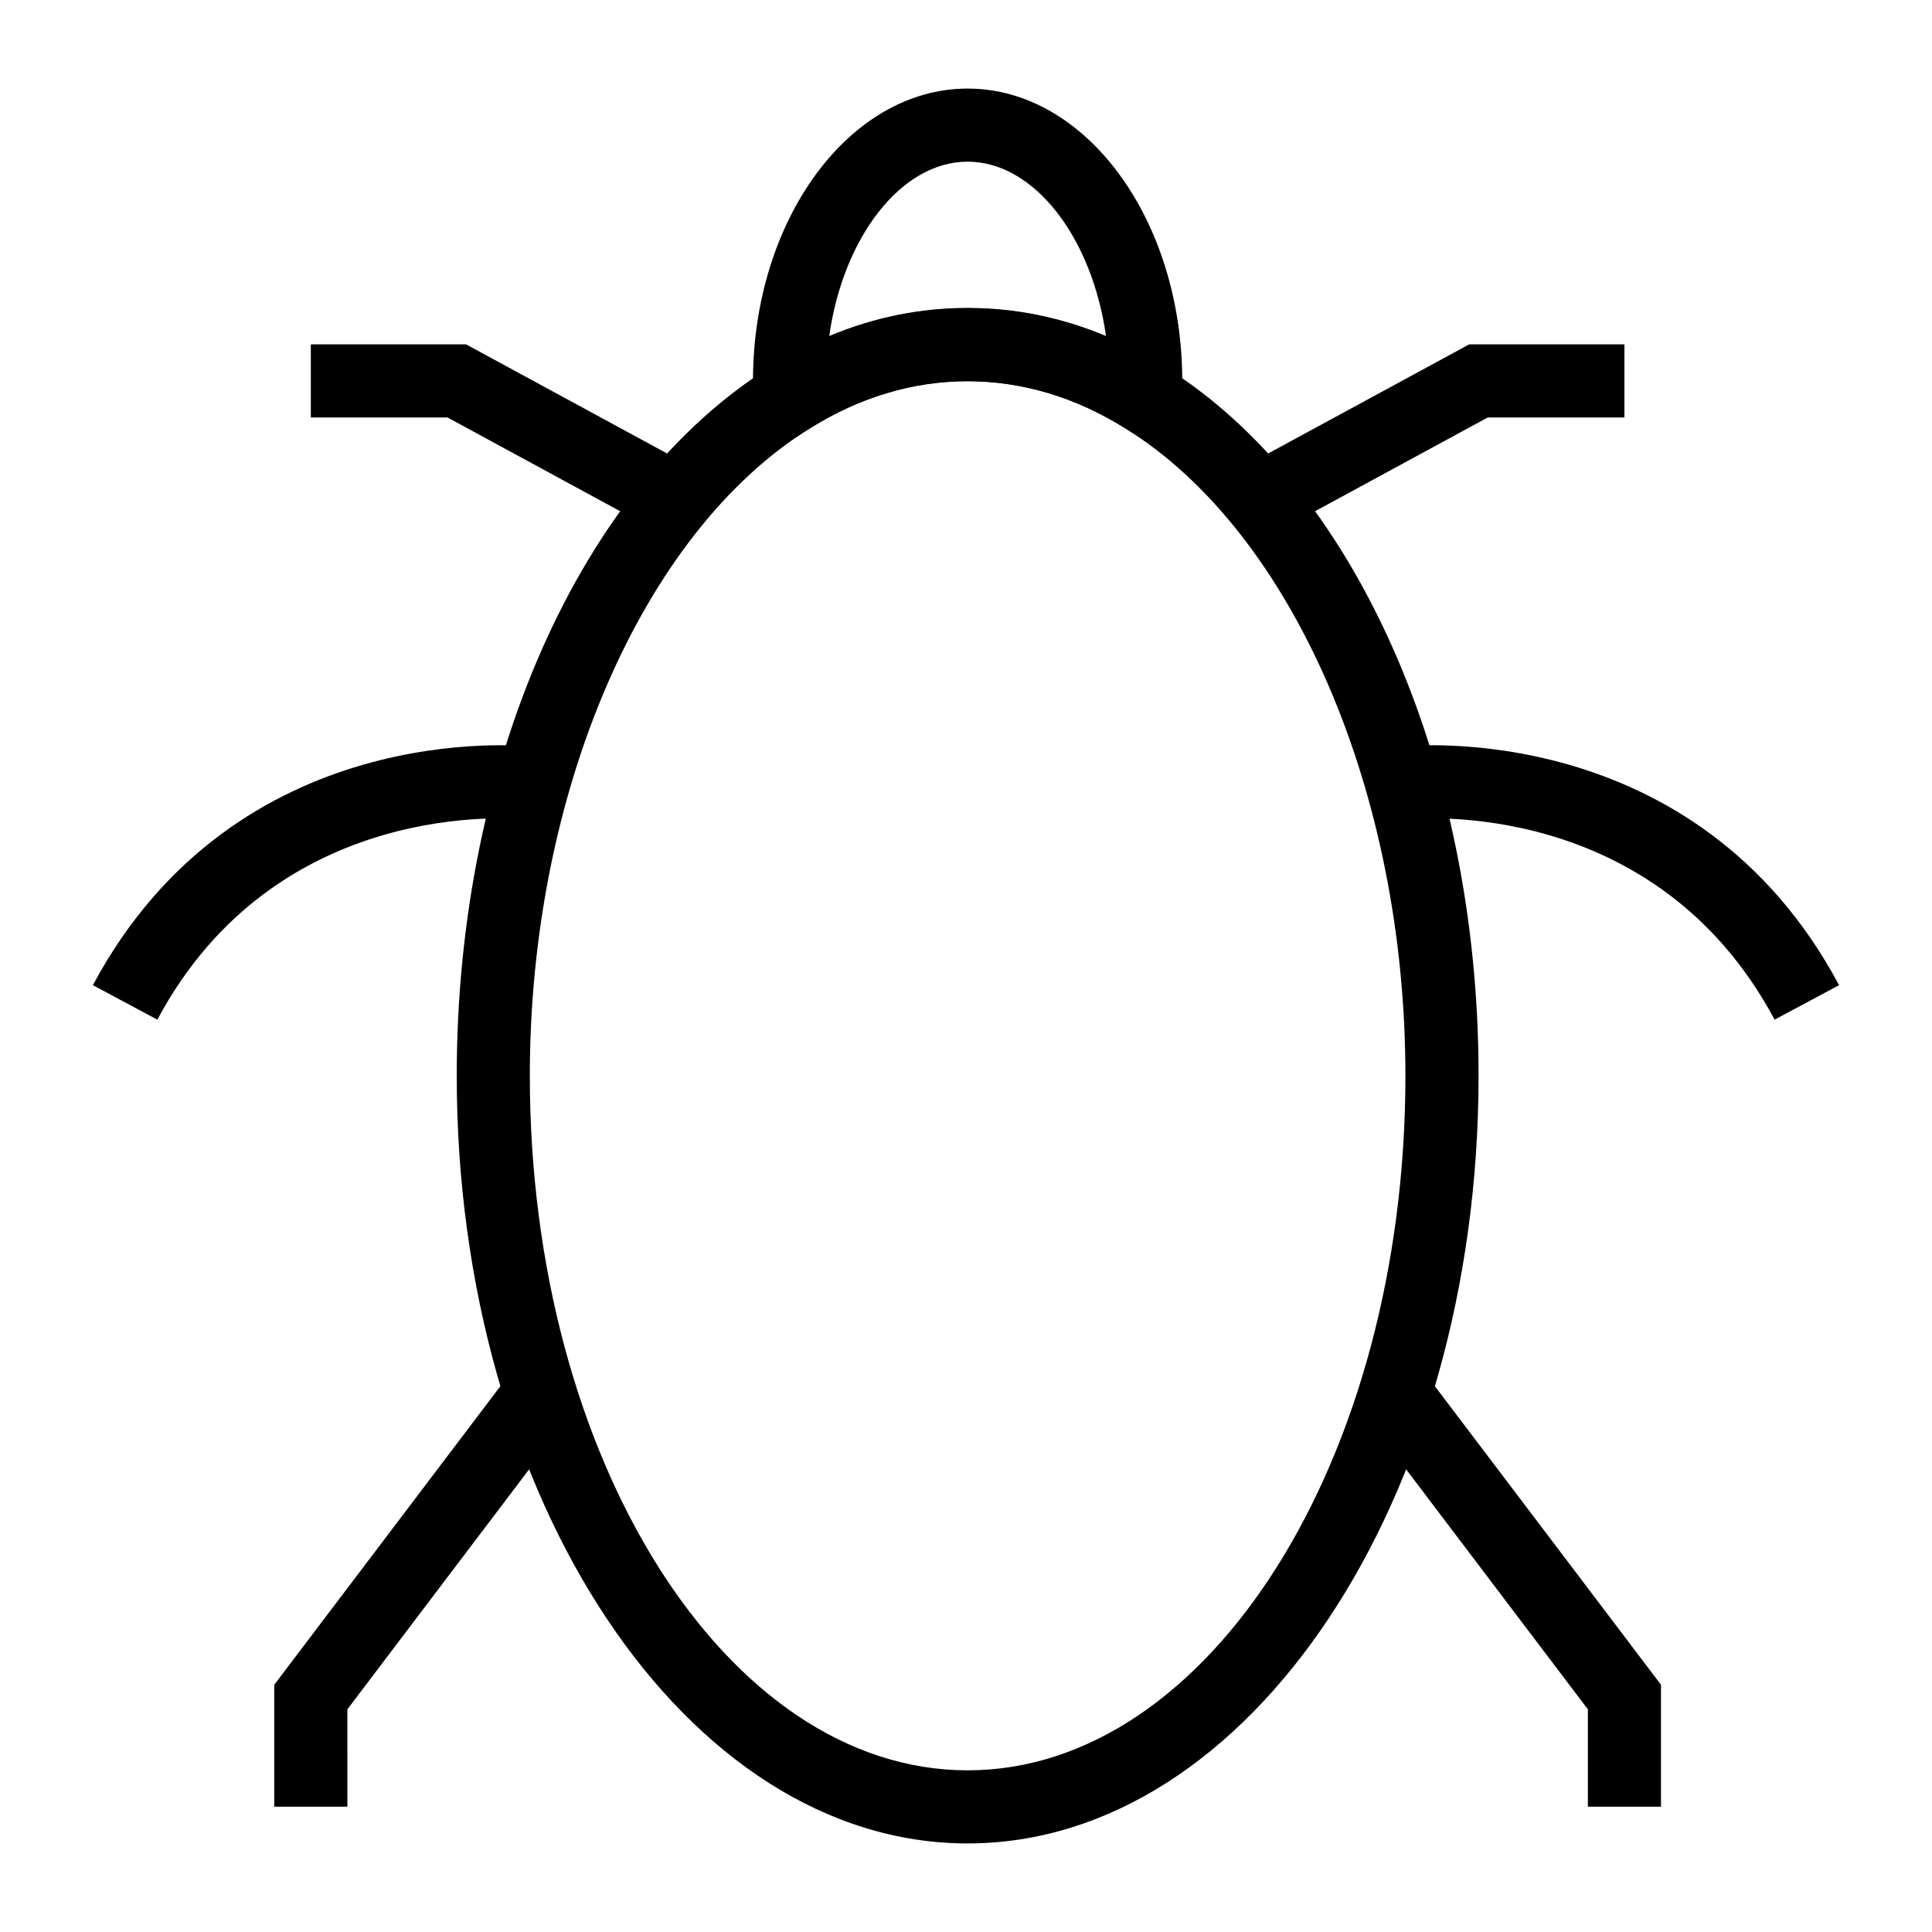
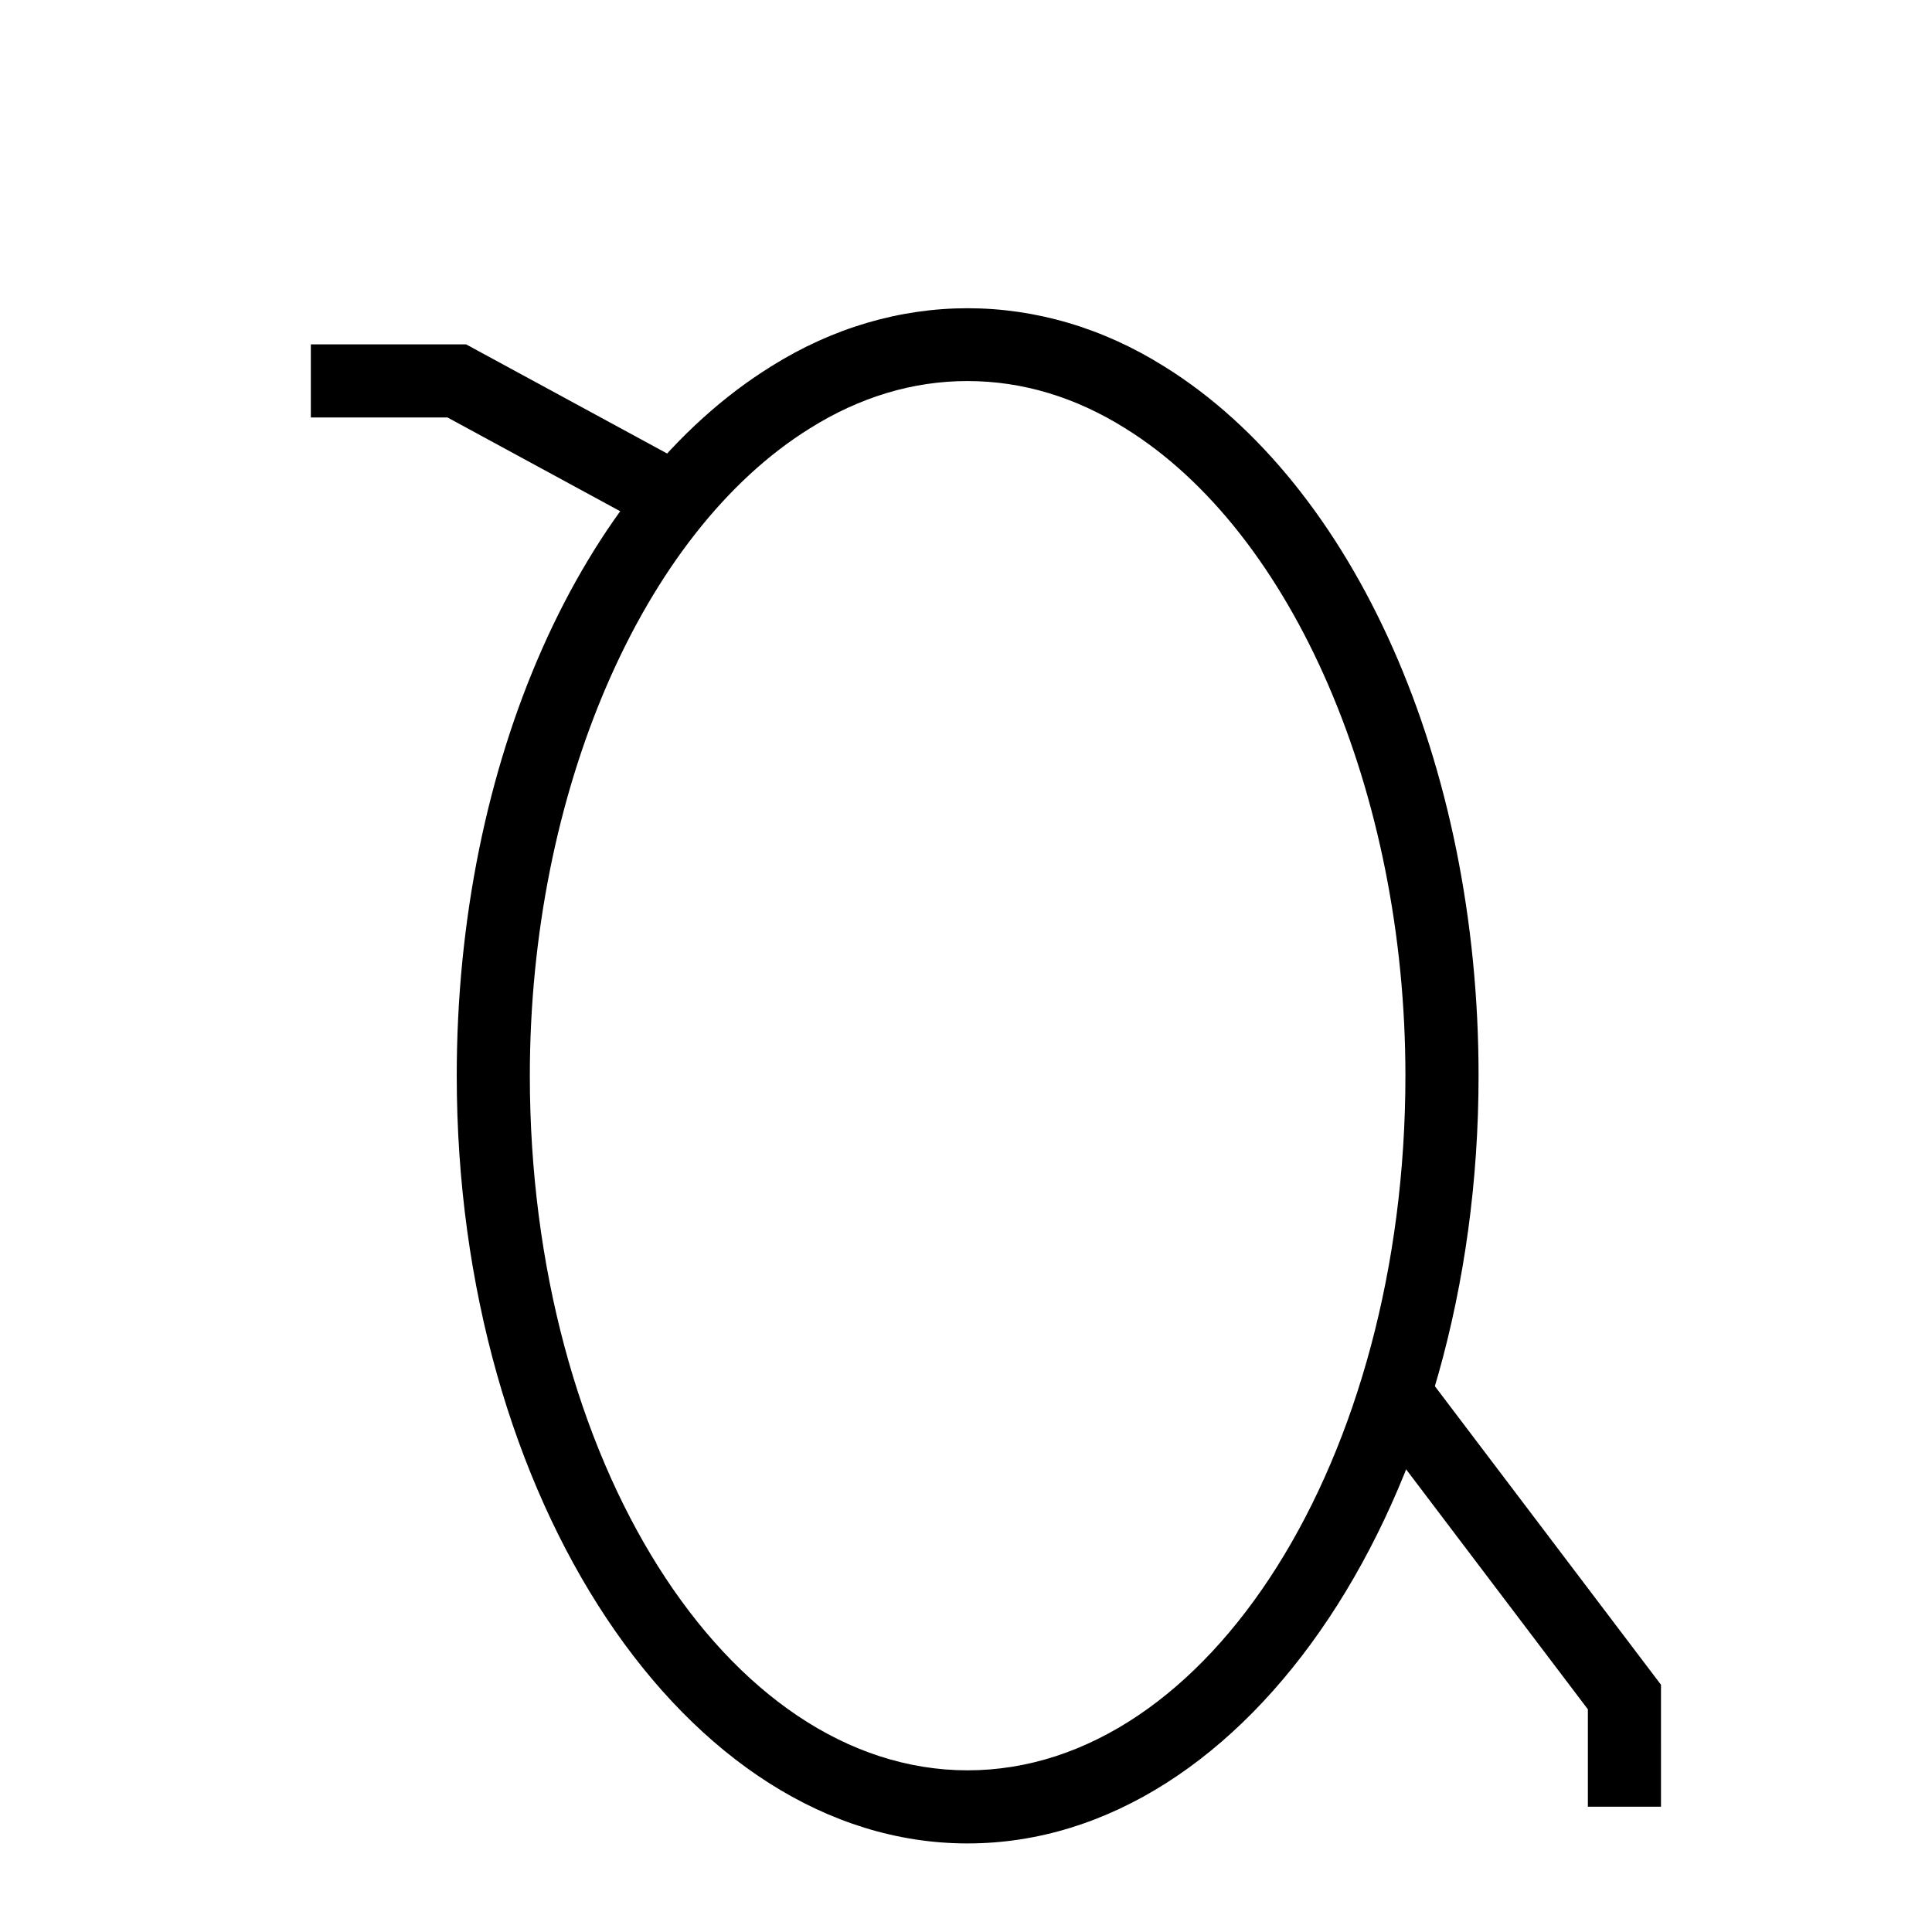
<svg xmlns="http://www.w3.org/2000/svg" fill="#000000" width="800px" height="800px" version="1.1" viewBox="144 144 512 512">
  <g>
    <path d="m400.43 632.53c-74.656 0-135.39-91.277-135.39-203.46 0-82.723 32.691-156.5 83.285-187.95 32.738-20.57 71.445-20.598 104.26 0.027 50.555 31.43 83.25 105.2 83.25 187.92 0 112.19-60.738 203.46-135.4 203.46zm0-387.55c-14.492 0-28.57 4.231-41.844 12.566-44.379 27.598-74.176 96.516-74.176 171.52 0 101.5 52.043 184.09 116.02 184.09 63.973 0 116.02-82.582 116.02-184.09 0-75-29.793-143.92-74.141-171.49-13.312-8.359-27.395-12.59-41.883-12.59z" />
-     <path d="m455.04 265.57-12.77-8.023c-26.551-16.672-57.137-16.672-83.688 0l-12.77 8.023-1.988-14.949c-0.25-1.883-0.277-3.758-0.277-5.641 0-42.738 25.52-77.508 56.879-77.508 31.359 0 56.879 34.77 56.879 77.508 0 1.883-0.027 3.758-0.277 5.641zm-54.613-39.969c12.59 0 24.863 2.496 36.672 7.457-3.66-26.02-18.969-46.211-36.672-46.211-17.703 0-33.012 20.191-36.672 46.211 11.805-4.957 24.082-7.457 36.672-7.457z" />
-     <path d="m482.41 284.96-9.246-17.031 60.188-32.672h41.137v19.379h-36.219z" />
    <path d="m318.45 284.96-55.855-30.324h-36.219v-19.379h41.137l60.18 32.672z" />
-     <path d="m614.29 414.22c-31.707-59.316-94.984-53.336-97.648-53.07l-2.109-19.266c3.191-0.352 78.867-7.871 116.84 63.195z" />
-     <path d="m185.7 414.22-17.086-9.141c37.988-71.055 113.65-63.543 116.84-63.195l-2.109 19.266c-2.664-0.246-65.945-6.234-97.648 53.07z" />
    <path d="m584.18 622.8h-19.375v-25.812l-58.891-77.754 15.453-11.695 62.812 82.941z" />
-     <path d="m236.06 622.8h-19.379v-32.32l62.812-82.941 15.449 11.695-58.883 77.754z" />
  </g>
</svg>